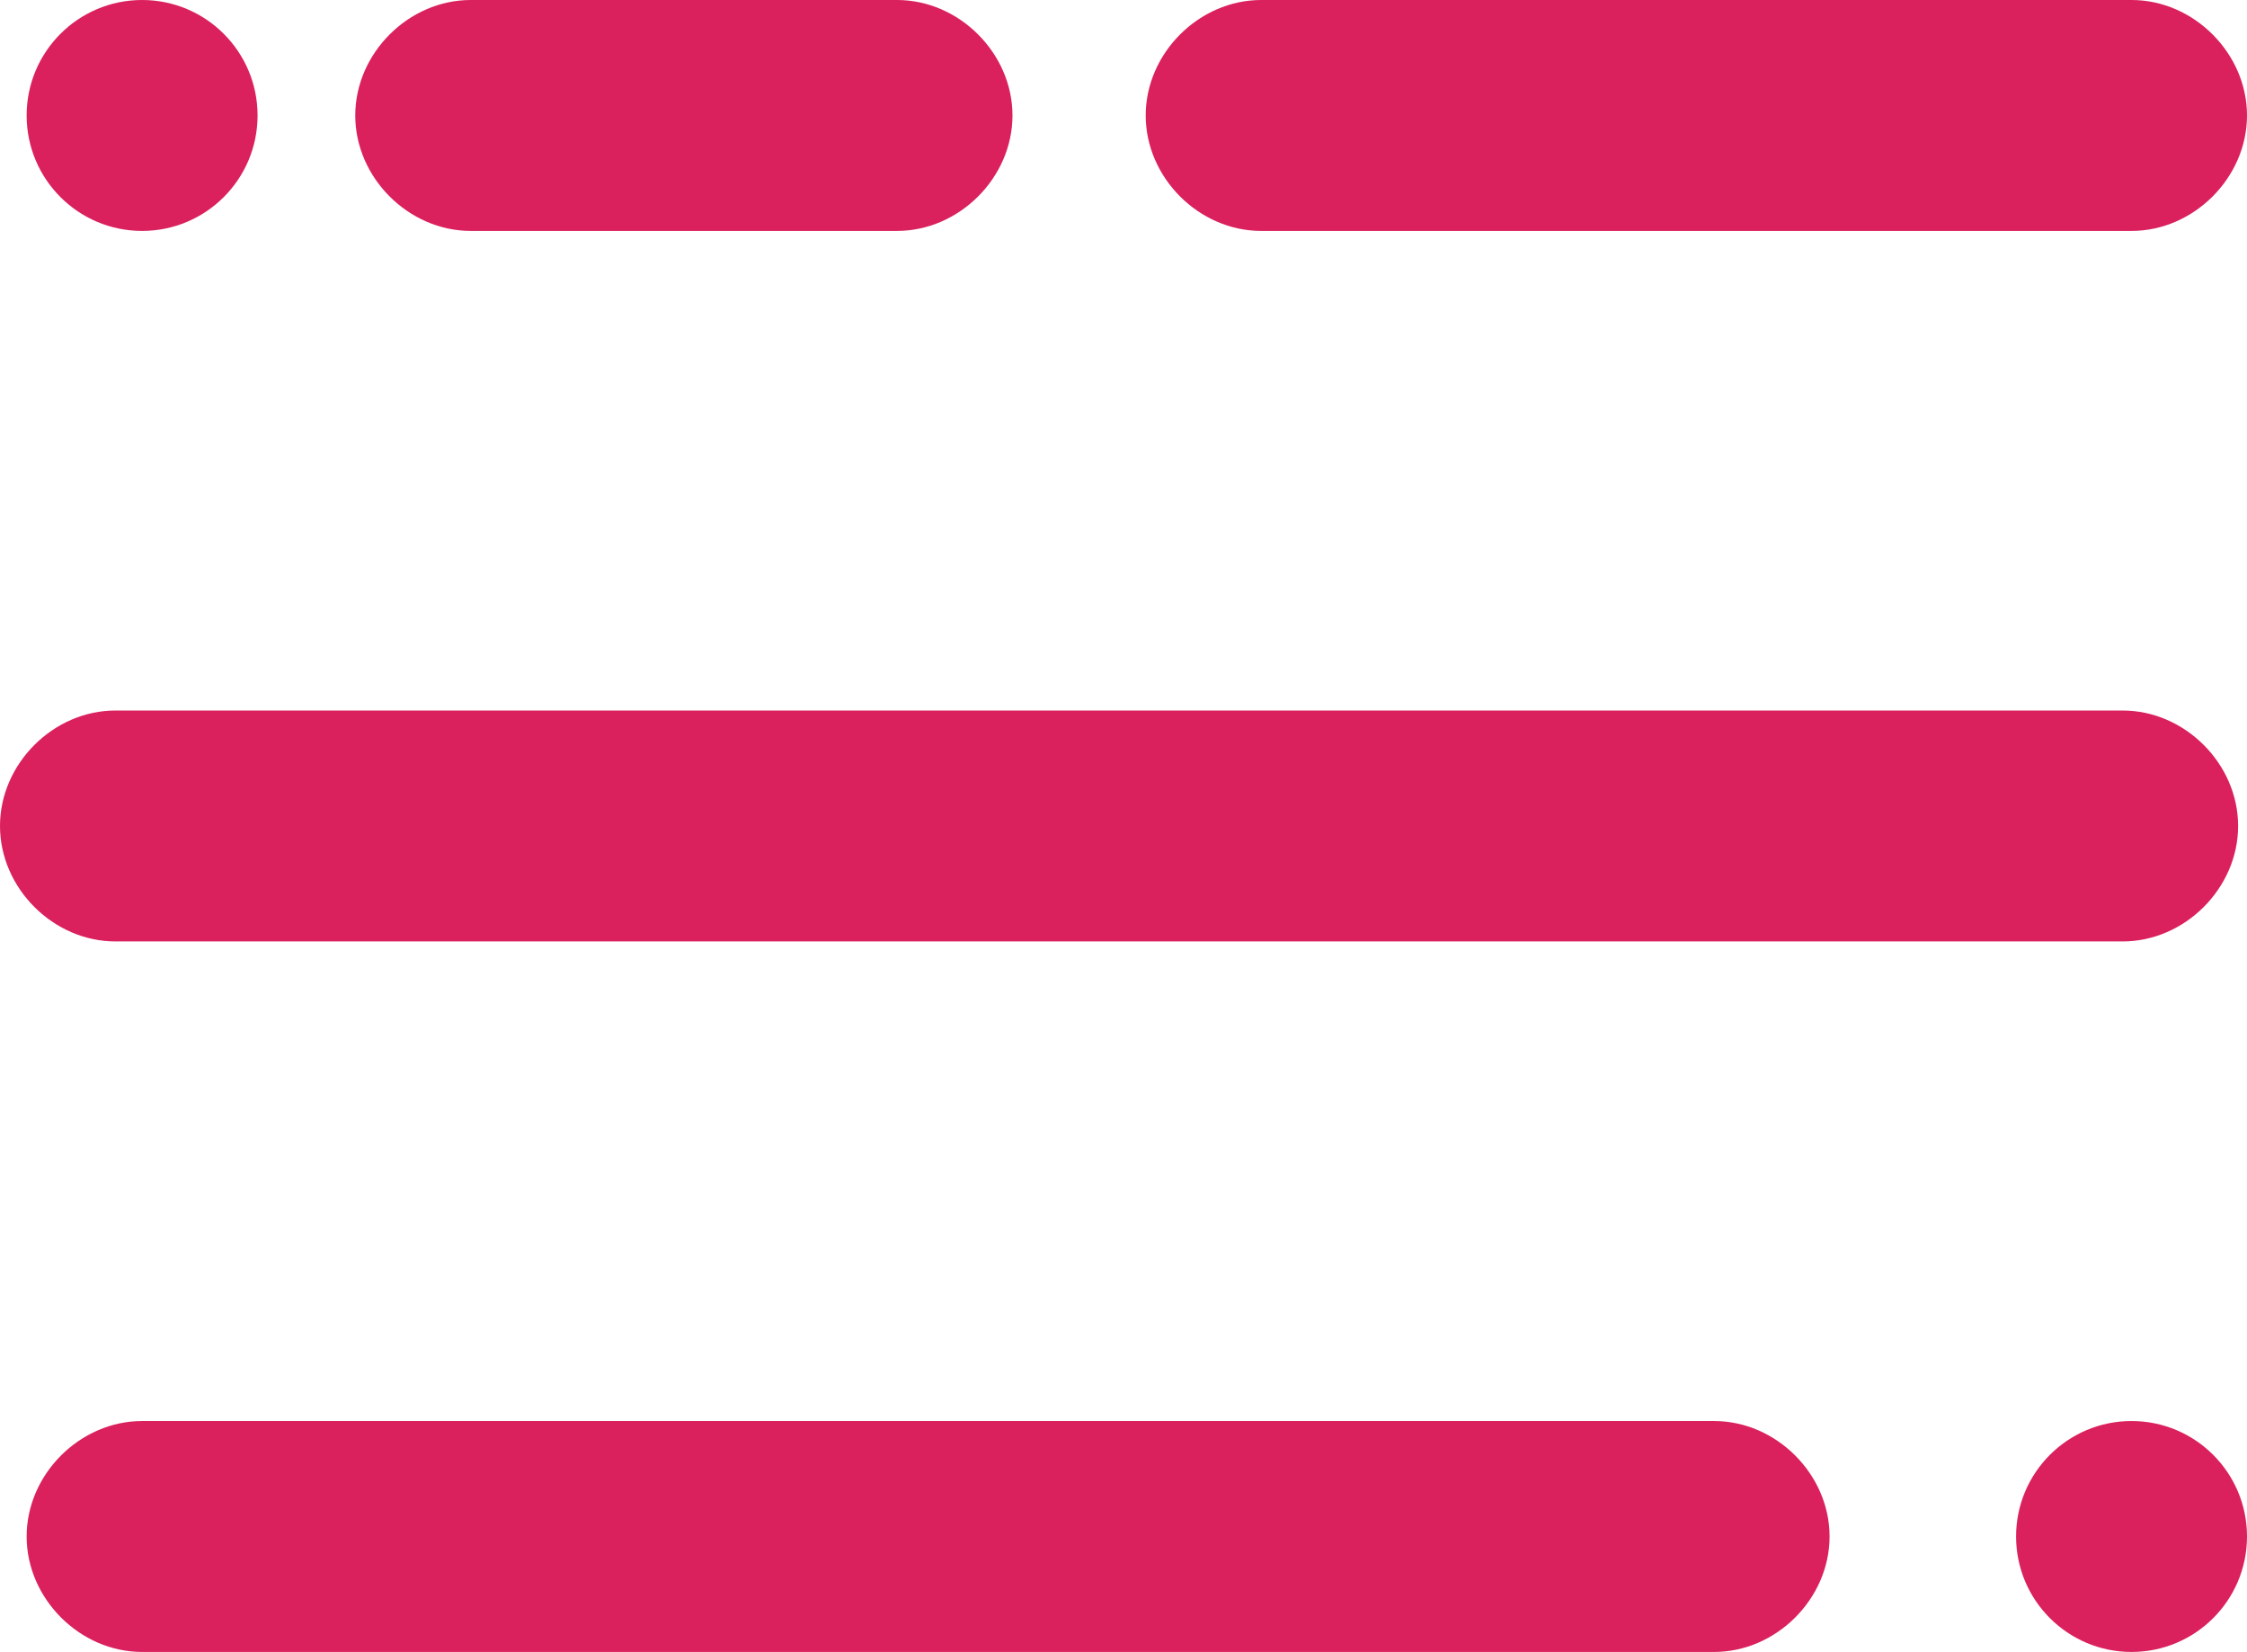
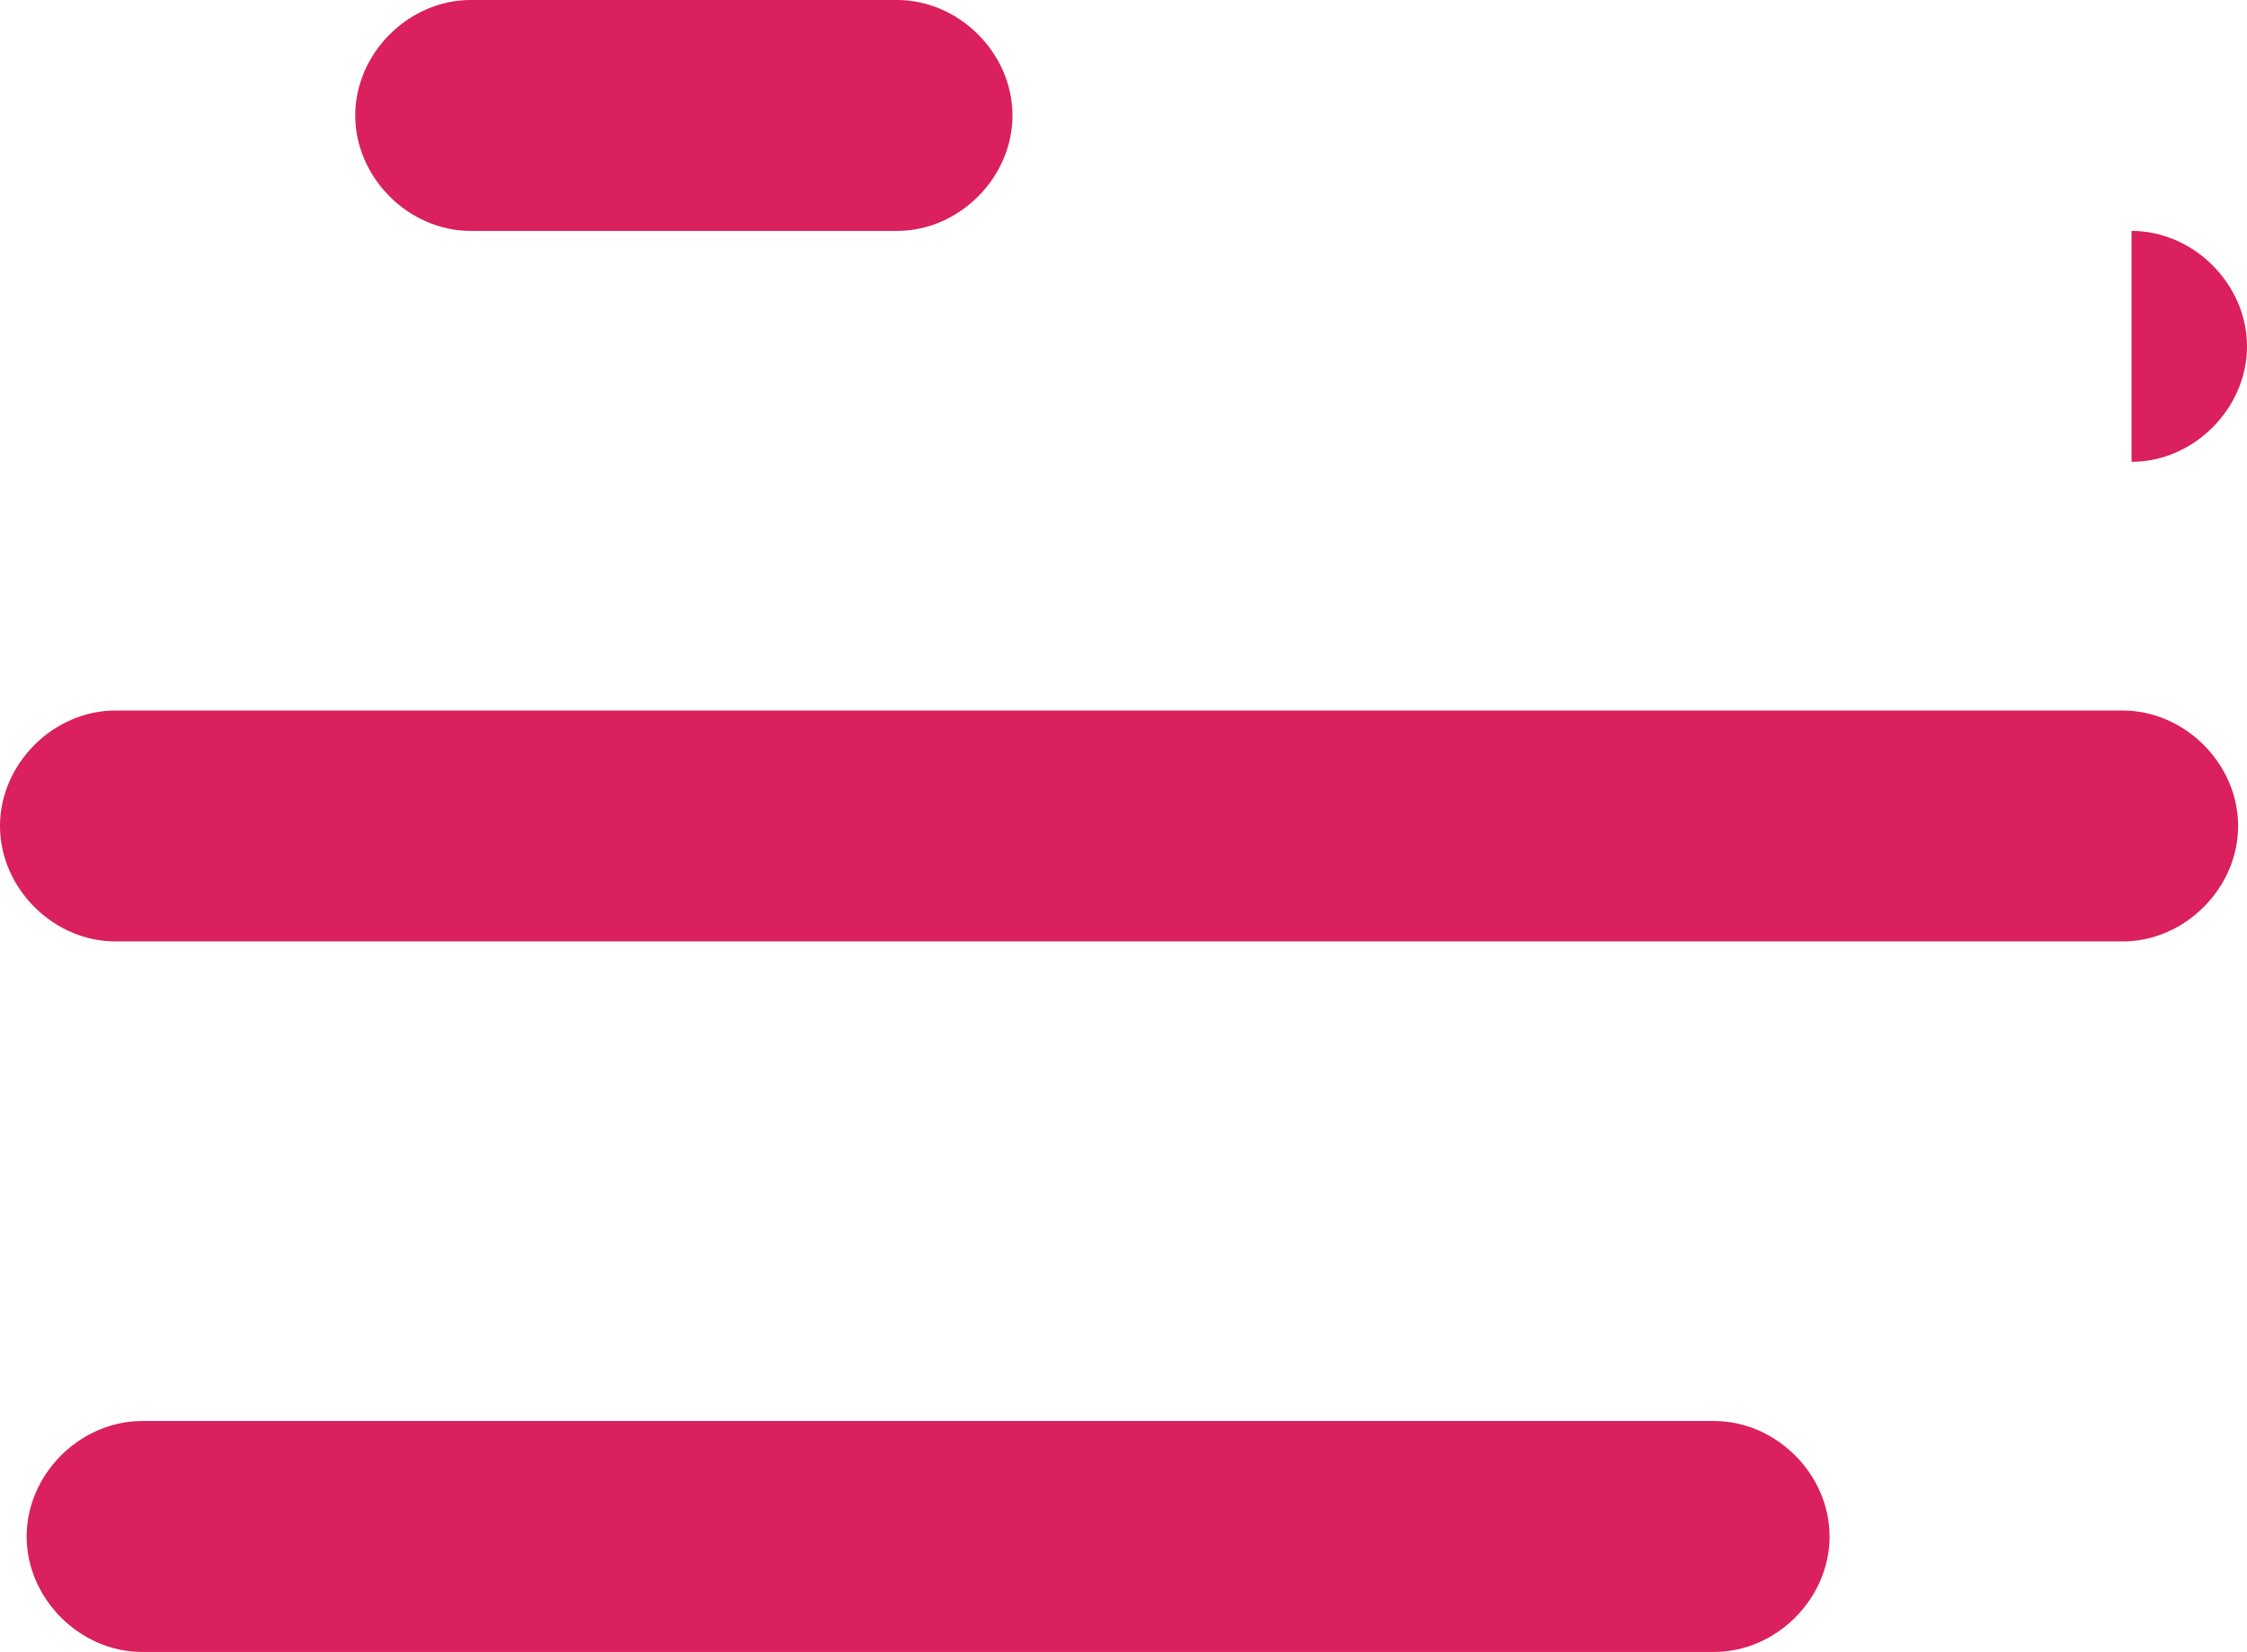
<svg xmlns="http://www.w3.org/2000/svg" viewBox="0 0 25.3 18.6">
  <g fill="#DA205D">
-     <path d="M24 2.6h-9.8c-.7 0-1.3-.6-1.3-1.3 0-.7.6-1.3 1.3-1.3H24c.7 0 1.3.6 1.3 1.3 0 .7-.6 1.3-1.3 1.3zM19.3 18.6H1.6c-.7 0-1.3-.6-1.3-1.3 0-.7.6-1.3 1.3-1.3h17.7c.7 0 1.3.6 1.3 1.3 0 .7-.6 1.3-1.3 1.3zM23.9 10.6H1.3C.6 10.6 0 10 0 9.3 0 8.6.6 8 1.3 8h22.6c.7 0 1.3.6 1.3 1.3 0 .7-.6 1.3-1.3 1.3zM10.1 2.6H5.3C4.6 2.6 4 2 4 1.3 4 .6 4.6 0 5.3 0h4.8c.7 0 1.3.6 1.3 1.3 0 .7-.6 1.3-1.3 1.3z" />
-     <circle cx="1.6" cy="1.3" r="1.3" />
-     <circle cx="24" cy="17.3" r="1.3" />
+     <path d="M24 2.6h-9.8H24c.7 0 1.3.6 1.3 1.3 0 .7-.6 1.3-1.3 1.3zM19.3 18.6H1.6c-.7 0-1.3-.6-1.3-1.3 0-.7.6-1.3 1.3-1.3h17.7c.7 0 1.3.6 1.3 1.3 0 .7-.6 1.3-1.3 1.3zM23.9 10.6H1.3C.6 10.6 0 10 0 9.3 0 8.6.6 8 1.3 8h22.6c.7 0 1.3.6 1.3 1.3 0 .7-.6 1.3-1.3 1.3zM10.1 2.6H5.3C4.6 2.6 4 2 4 1.3 4 .6 4.6 0 5.3 0h4.8c.7 0 1.3.6 1.3 1.3 0 .7-.6 1.3-1.3 1.3z" />
  </g>
</svg>